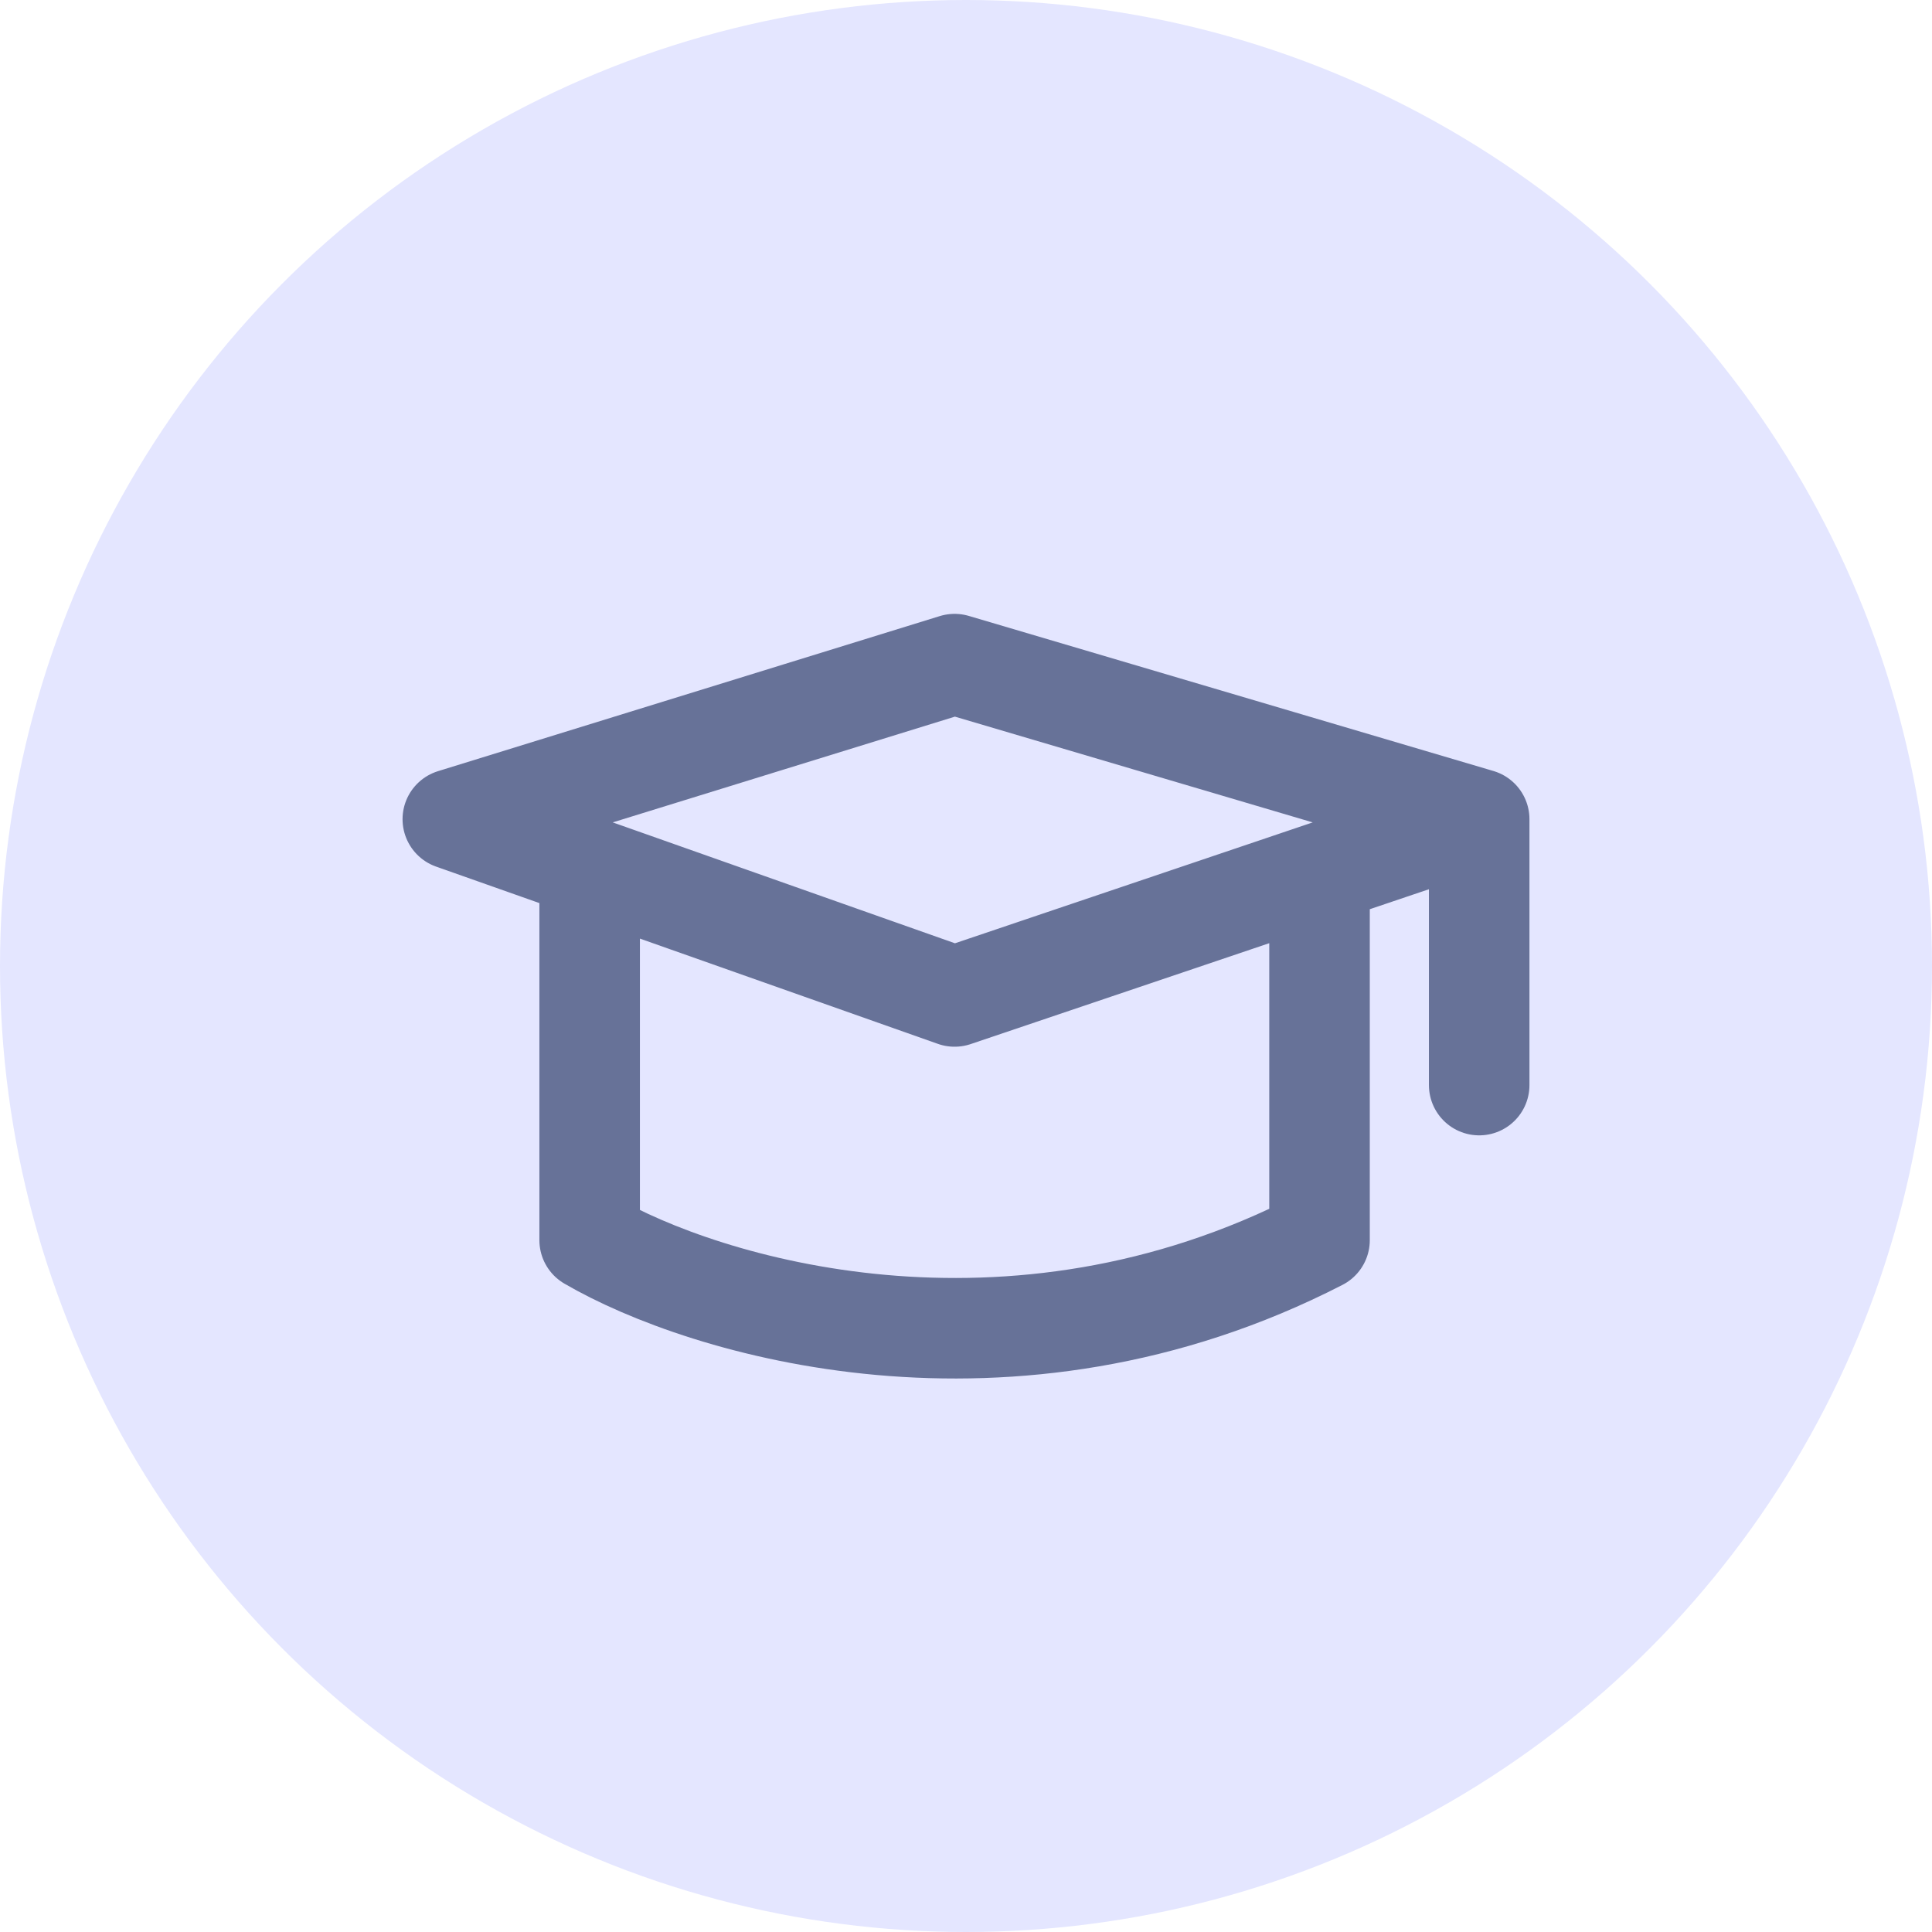
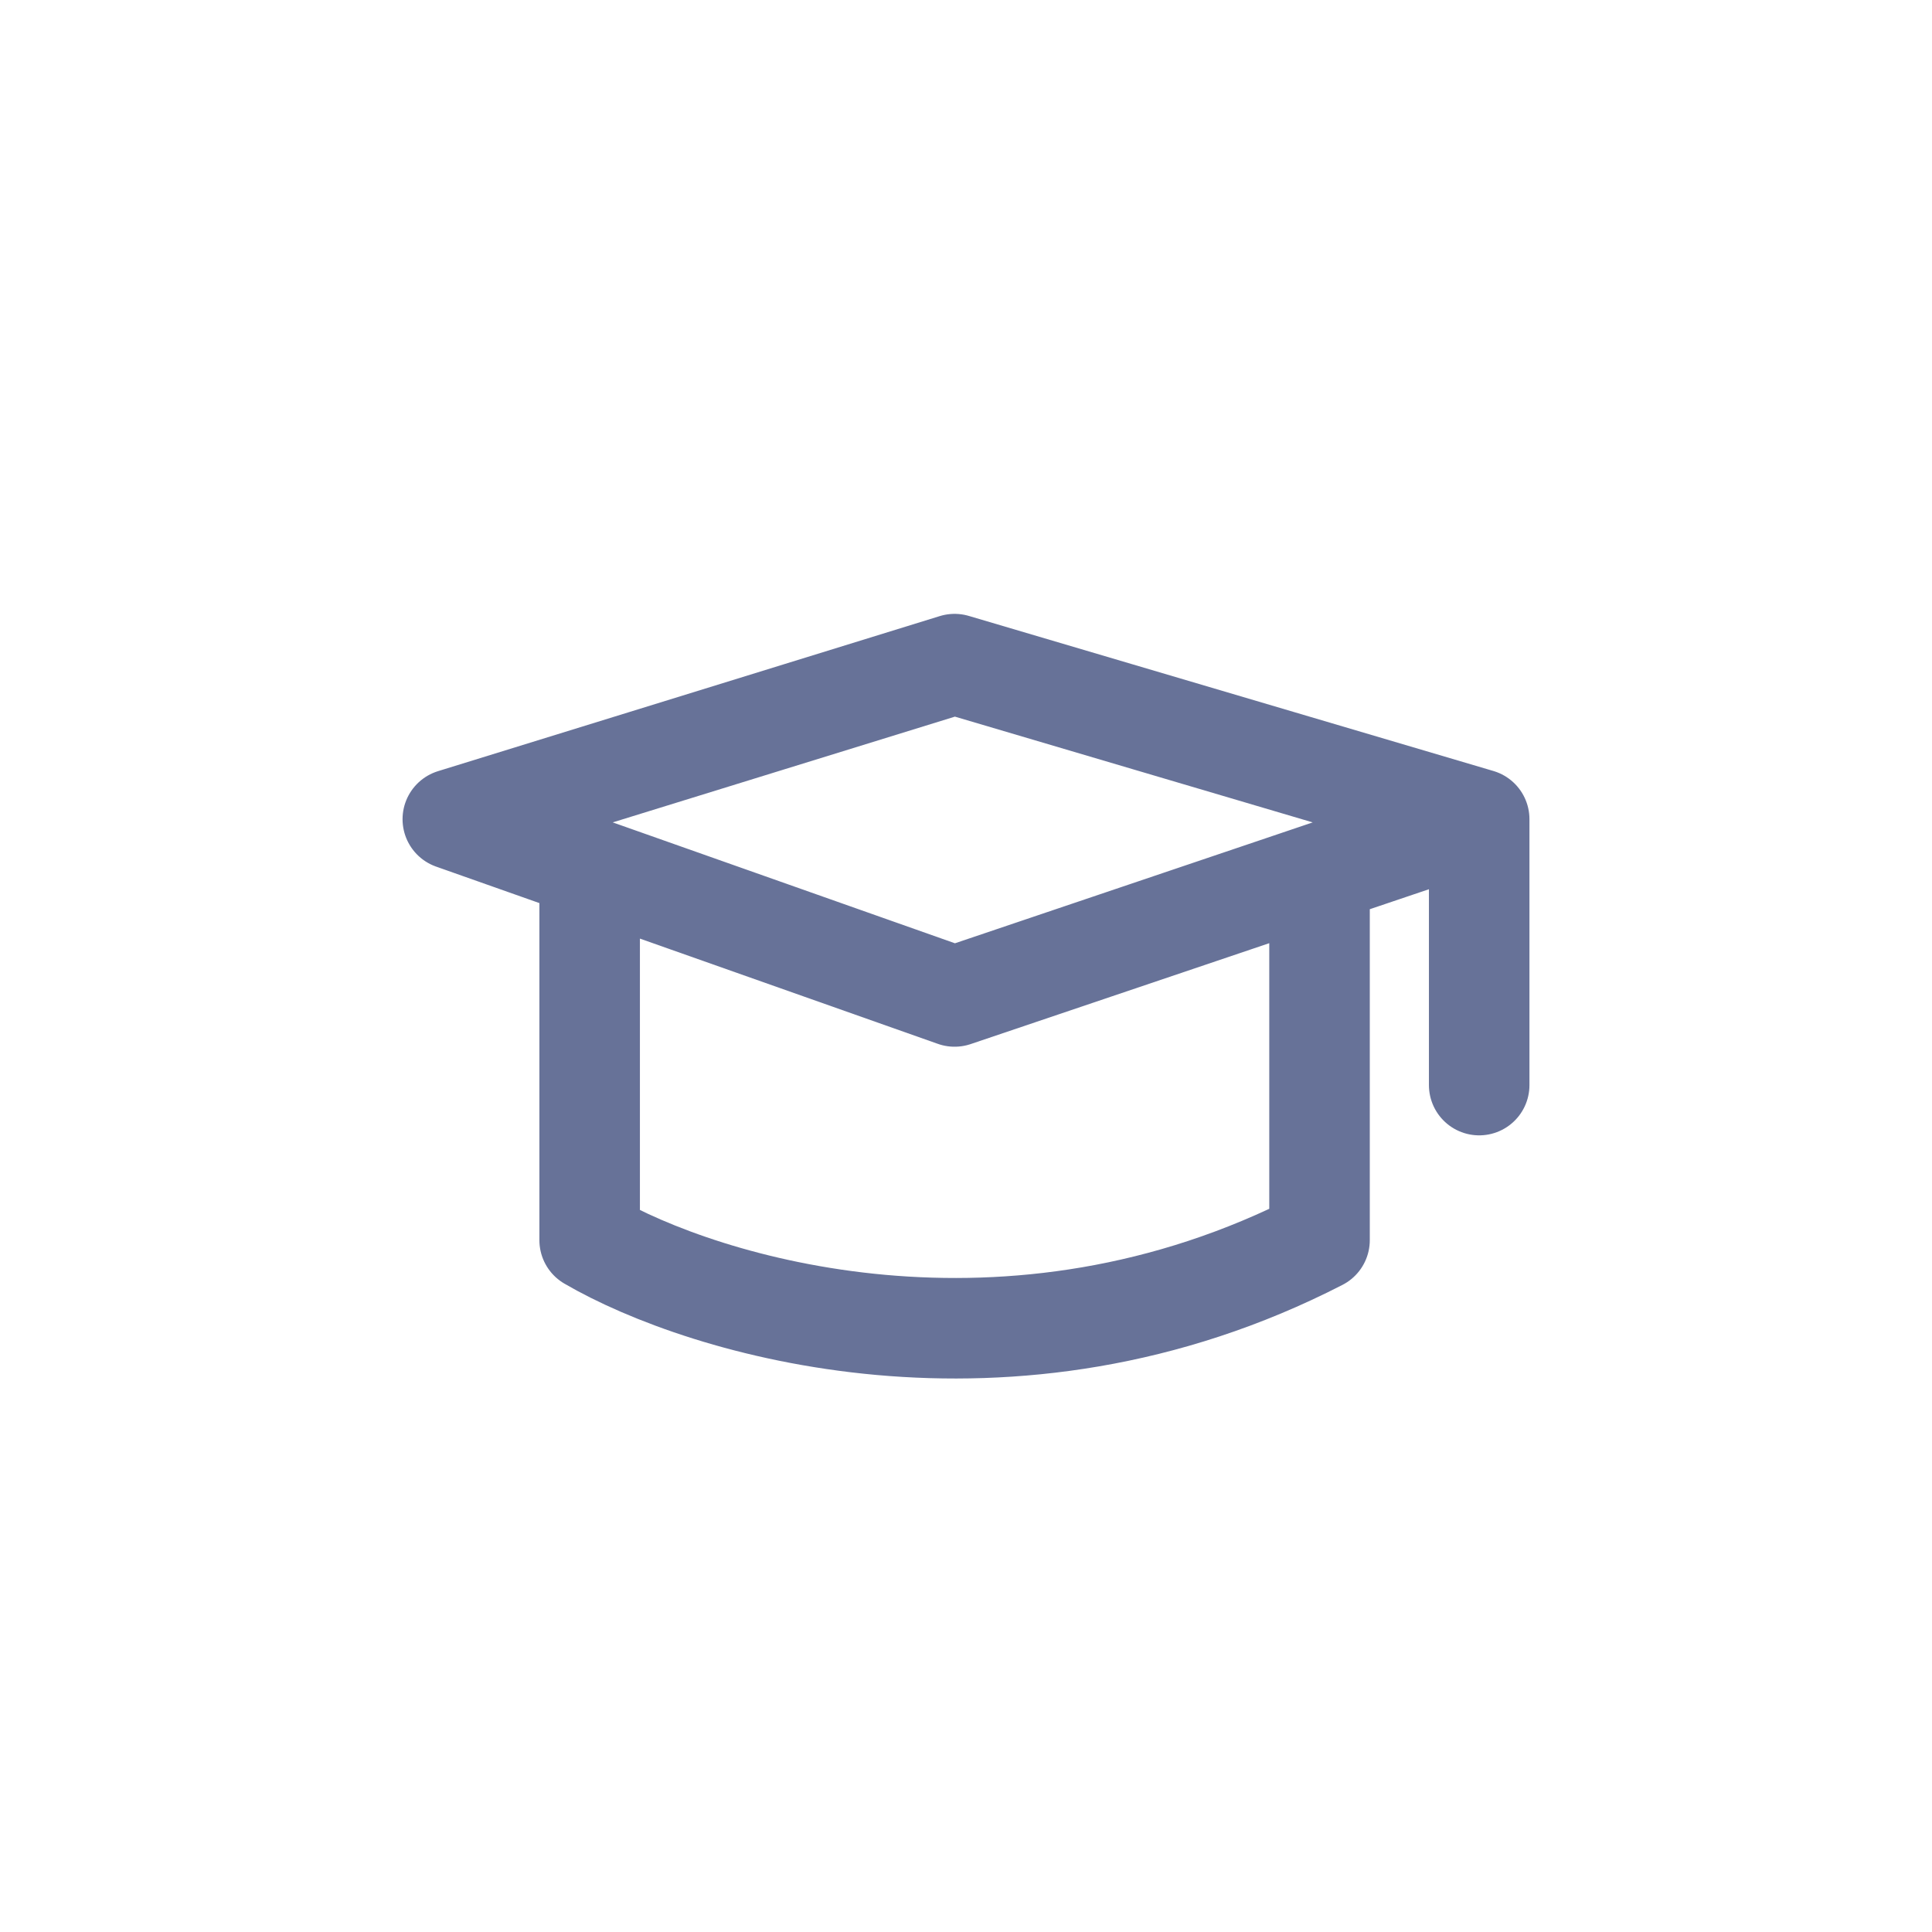
<svg xmlns="http://www.w3.org/2000/svg" width="64" height="64" viewBox="0 0 64 64" fill="none">
-   <circle cx="32" cy="32" r="32" fill="#E4E6FF" />
  <path d="M49 27.137L31.622 22L15 27.137L31.622 33.009L43.711 28.924M49 27.137V35.945M49 27.137L43.711 28.924M43.711 28.924V41.082C33.436 46.367 23.311 43.284 19.533 41.082V28.924" stroke="#677298" stroke-width="3.33" stroke-linecap="round" stroke-linejoin="round" />
</svg>